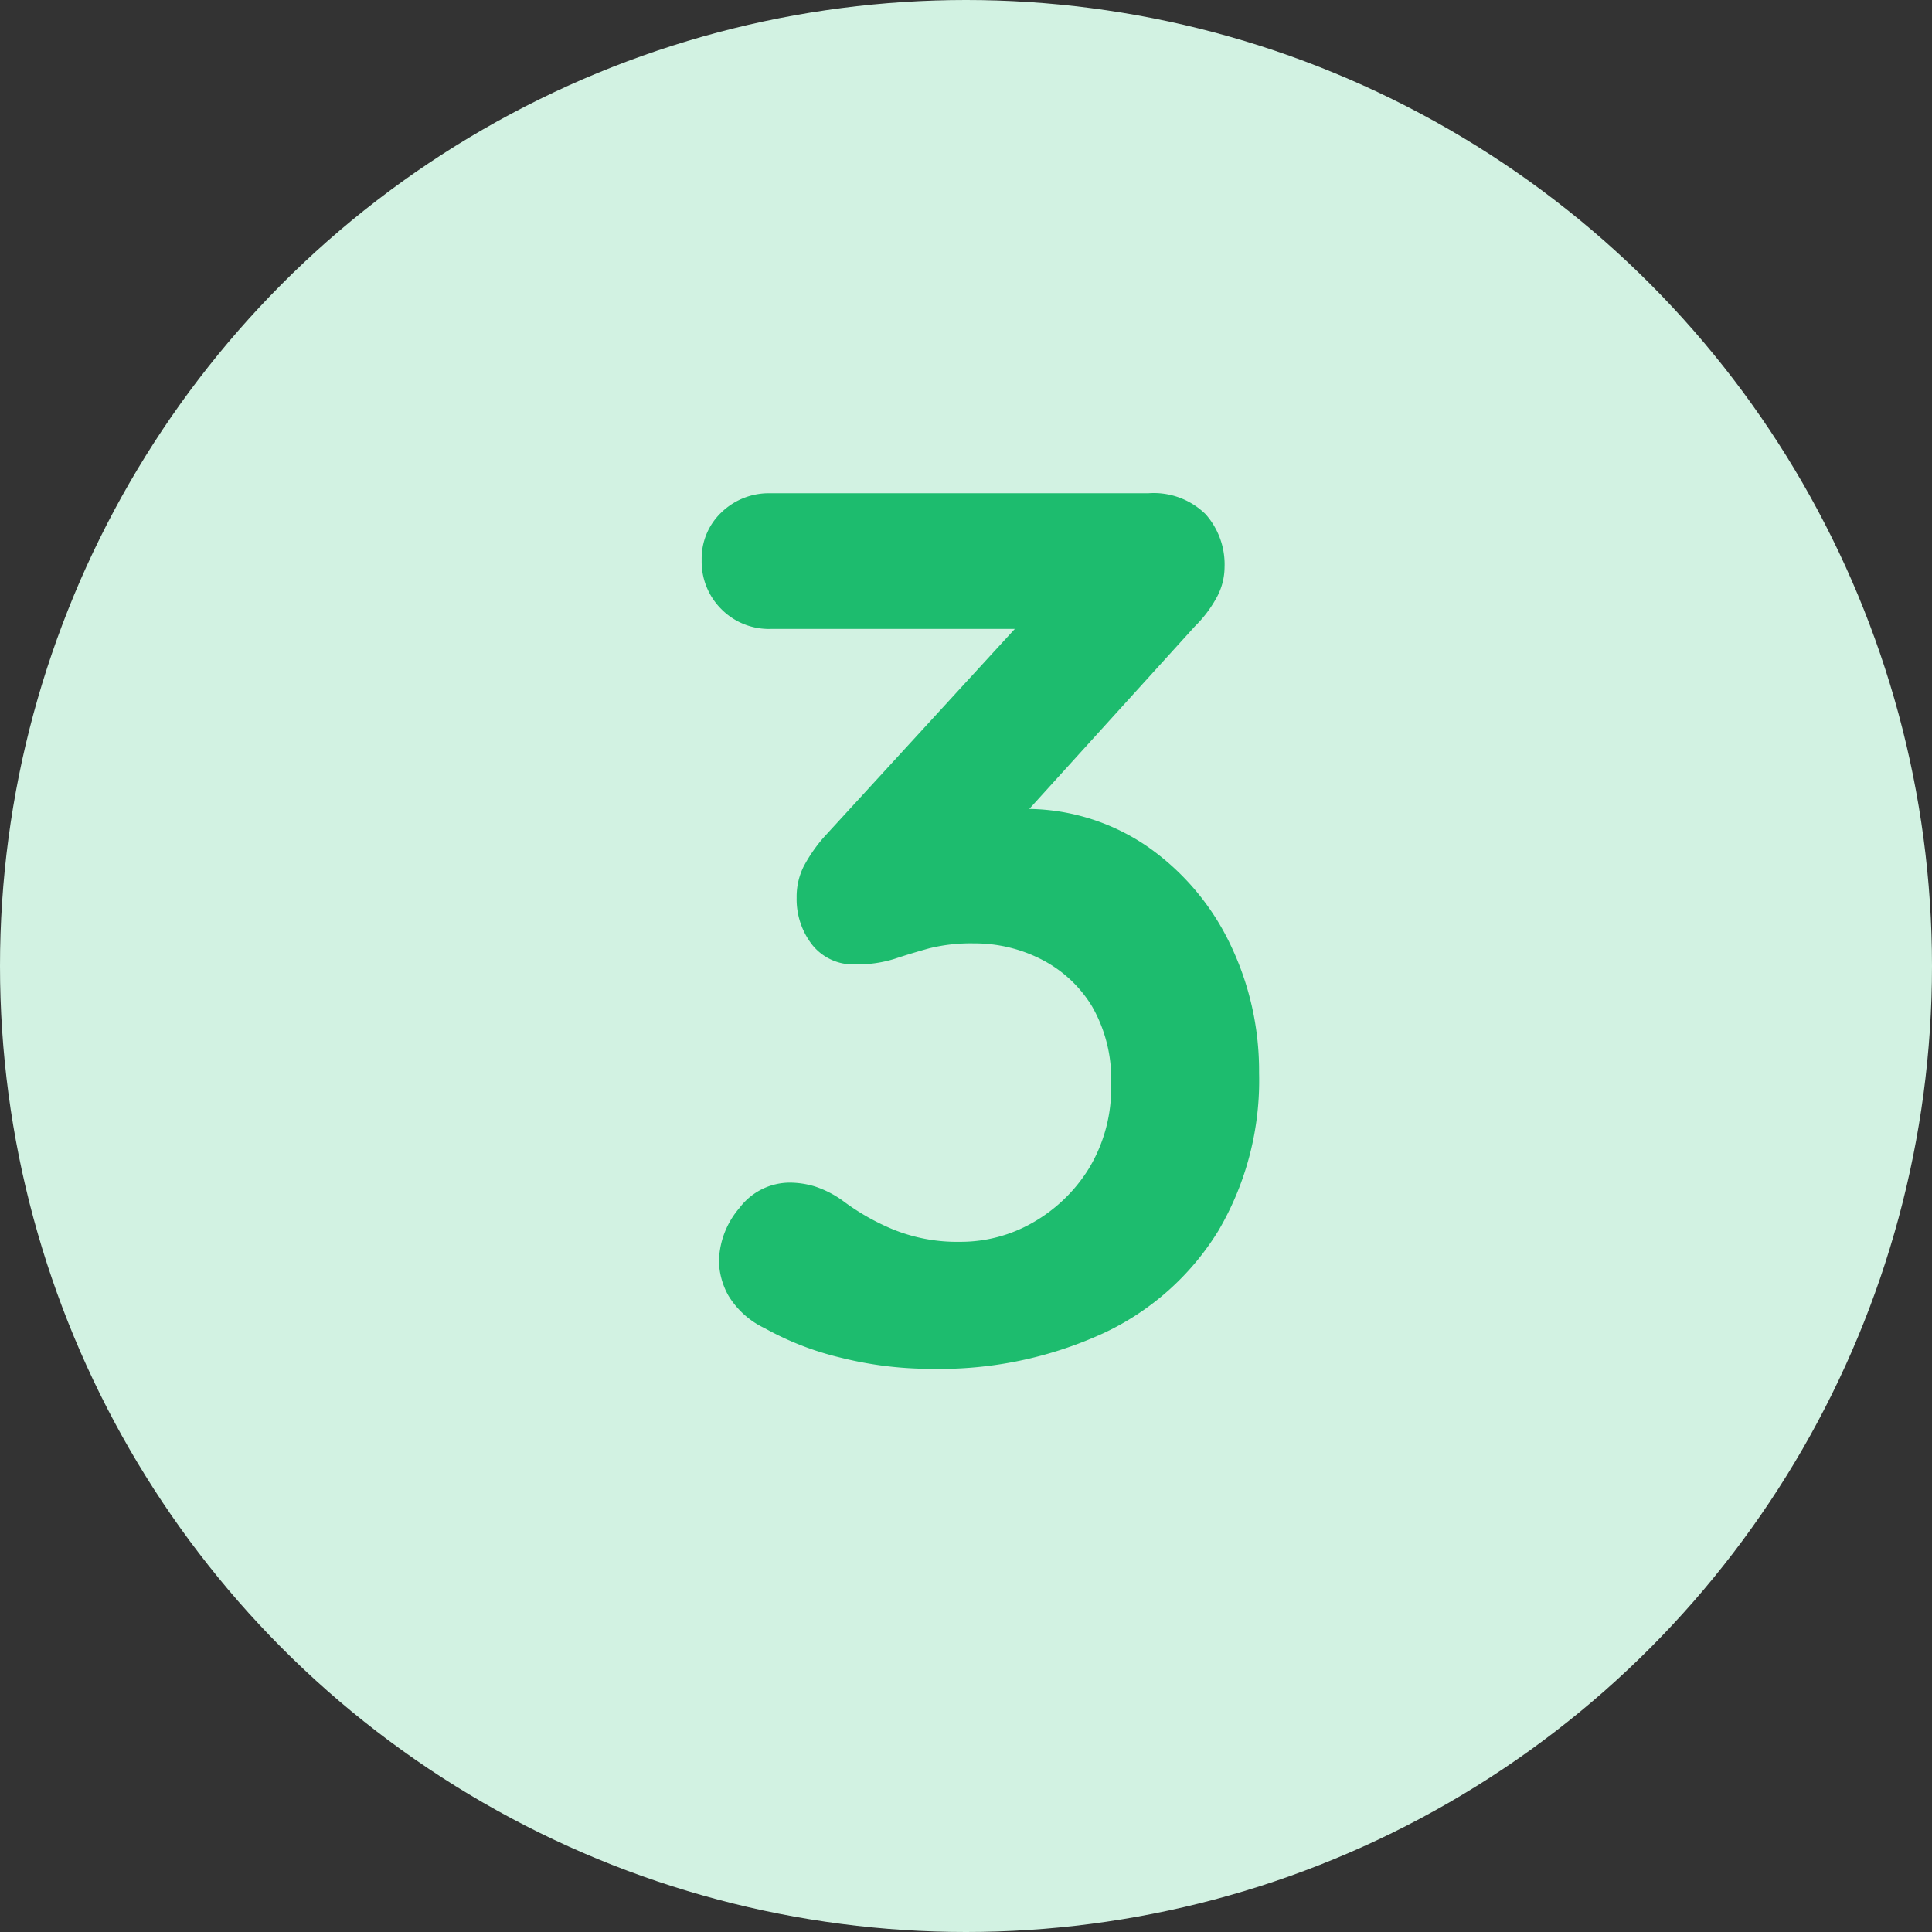
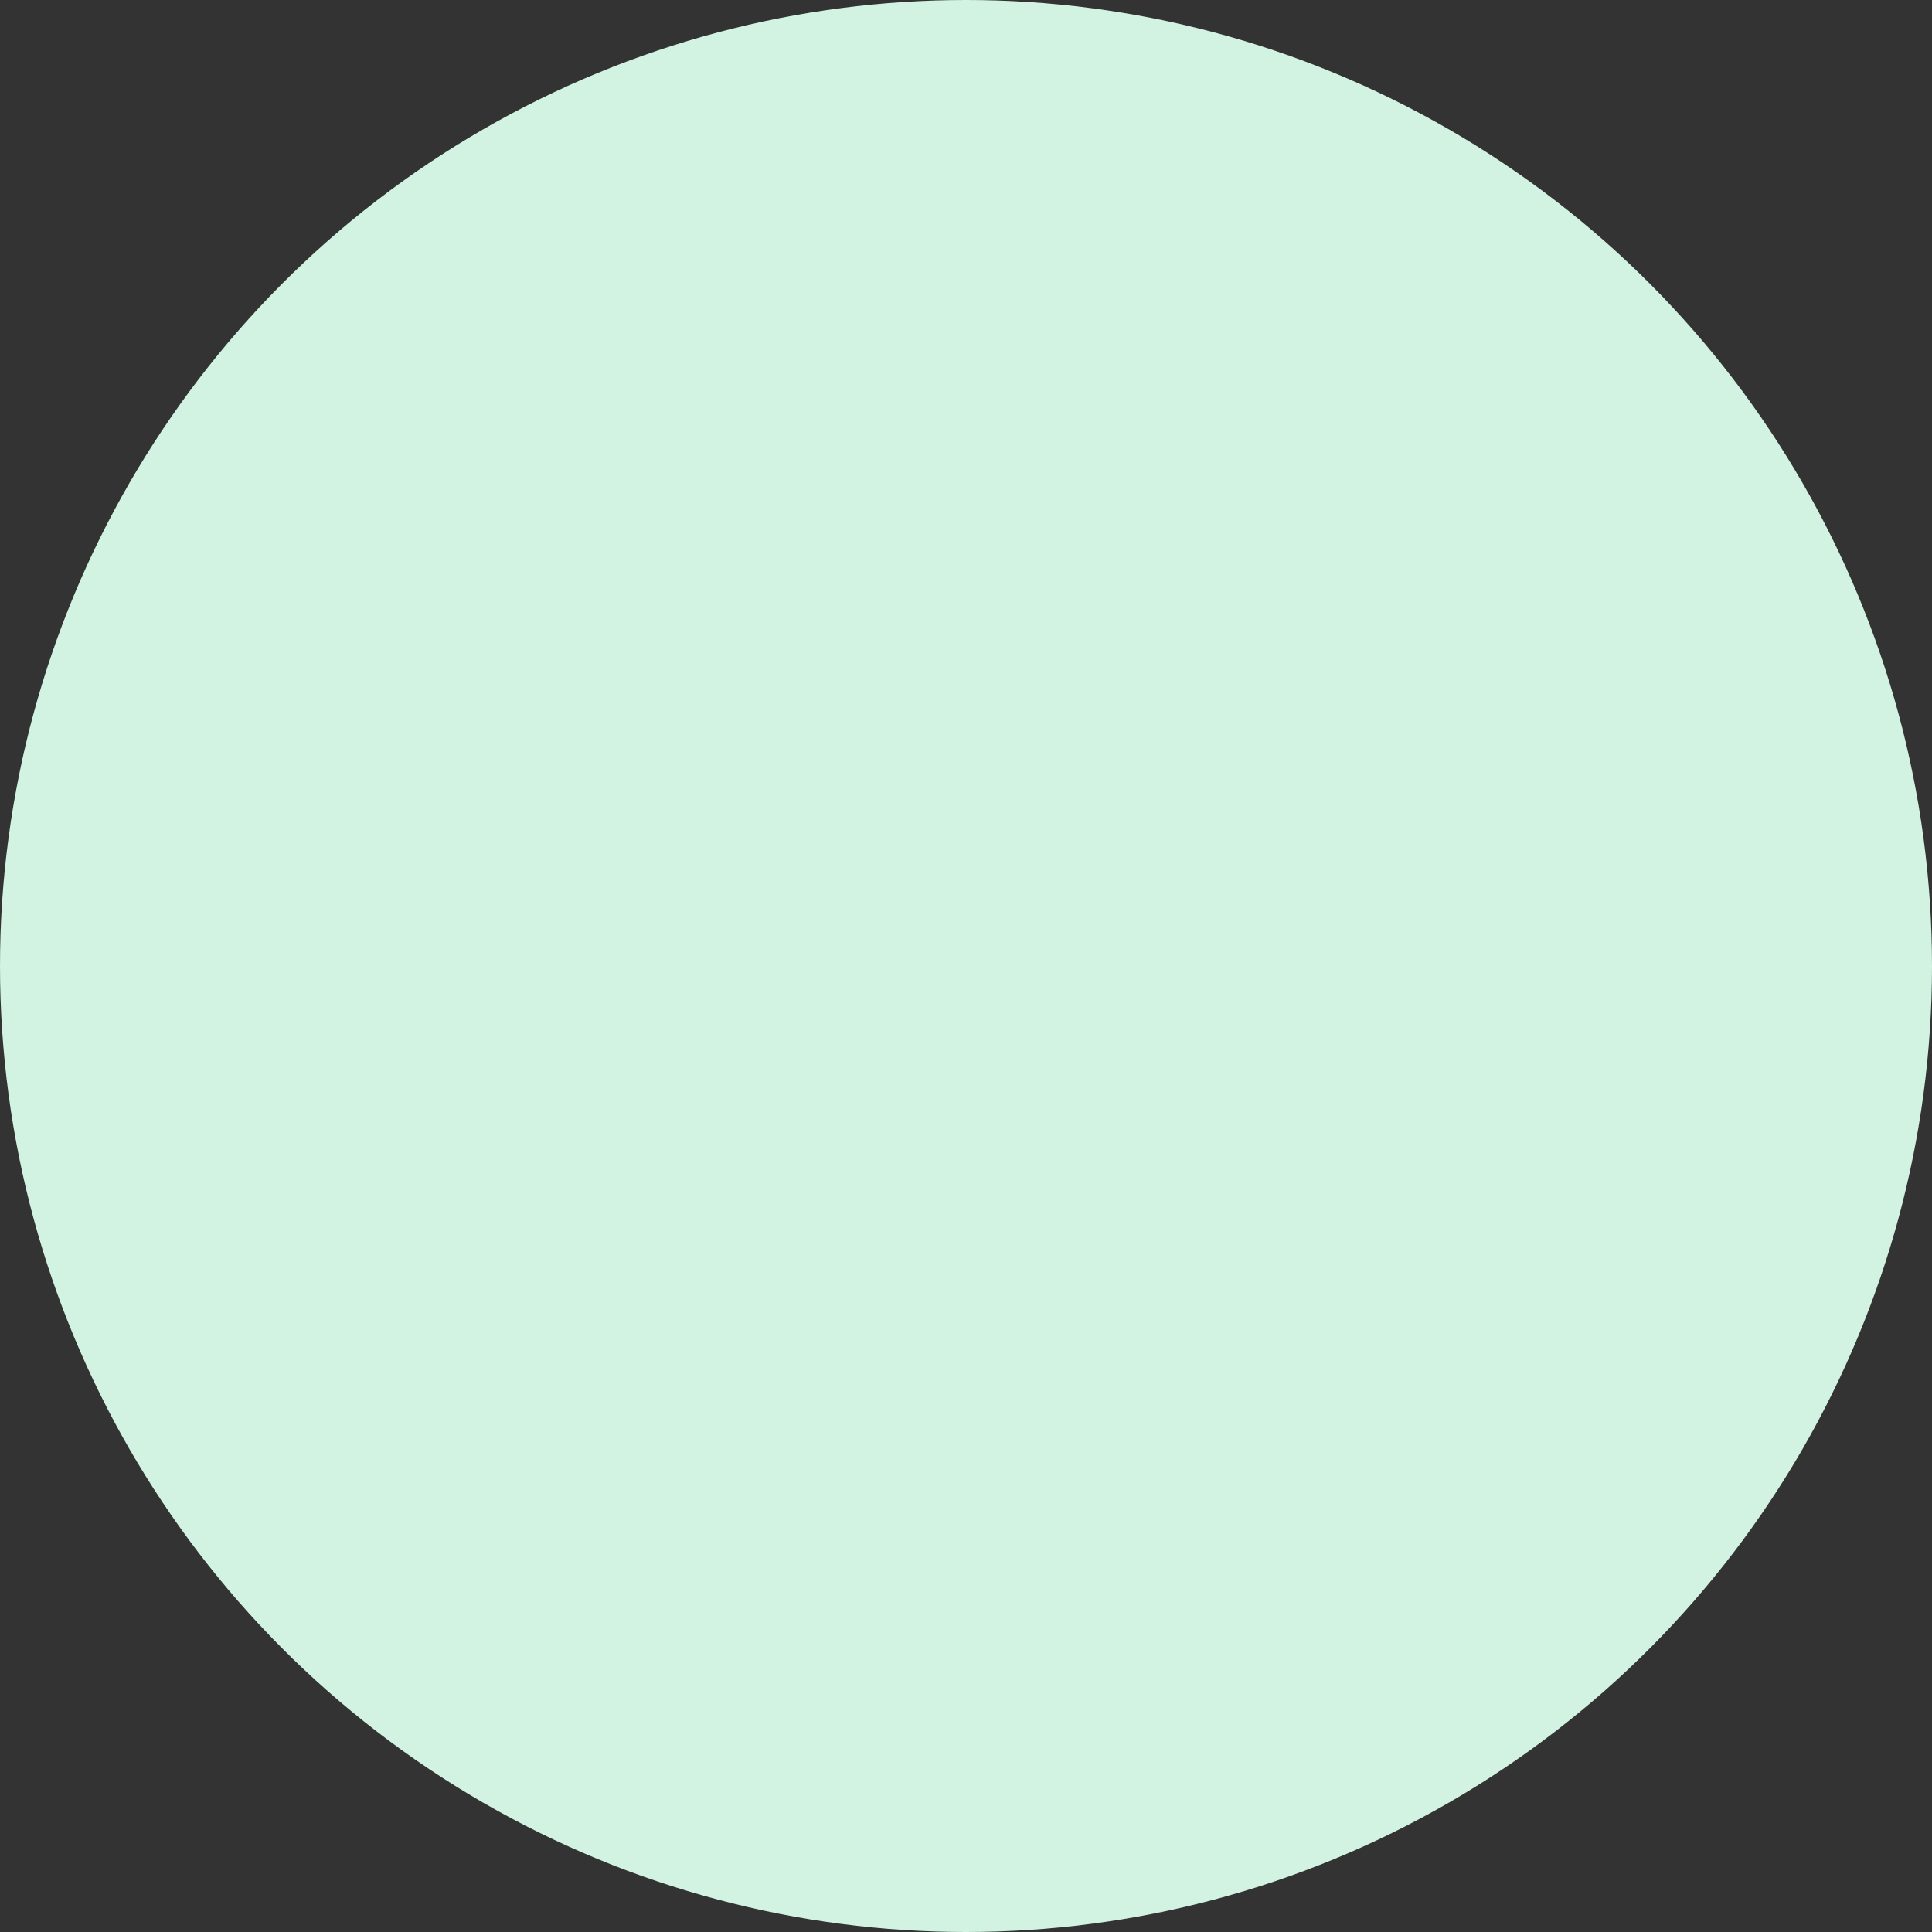
<svg xmlns="http://www.w3.org/2000/svg" width="47" height="47" viewBox="0 0 47 47">
  <rect x="0" y="0" width="47" height="47" fill="#333333" stroke="none" />
  <g id="Group_929" data-name="Group 929" transform="translate(-1087 -2212)">
    <circle id="Ellipse_95" data-name="Ellipse 95" cx="23.5" cy="23.5" r="23.5" transform="translate(1087 2212)" fill="#d2f2e2" />
-     <path id="Path_214" data-name="Path 214" d="M-4.77-4.23a2.138,2.138,0,0,1,.585.09,2.477,2.477,0,0,1,.7.36,5.6,5.6,0,0,0,1.215.69,4.148,4.148,0,0,0,1.635.3,3.519,3.519,0,0,0,1.755-.465A3.827,3.827,0,0,0,2.49-4.575,3.769,3.769,0,0,0,3.03-6.63a3.53,3.53,0,0,0-.465-1.89,3.063,3.063,0,0,0-1.23-1.14A3.55,3.55,0,0,0-.3-10.05a4.2,4.2,0,0,0-1.095.12q-.435.12-.84.255a2.992,2.992,0,0,1-.945.135,1.273,1.273,0,0,1-1.065-.48,1.8,1.8,0,0,1-.375-1.14,1.654,1.654,0,0,1,.165-.75,3.731,3.731,0,0,1,.495-.72l5.28-5.76.81.69H-5.25a1.628,1.628,0,0,1-1.2-.48,1.628,1.628,0,0,1-.48-1.2,1.543,1.543,0,0,1,.48-1.155A1.656,1.656,0,0,1-5.25-21H3.93a1.8,1.8,0,0,1,1.4.51A1.841,1.841,0,0,1,5.79-19.2a1.554,1.554,0,0,1-.2.75,3,3,0,0,1-.525.69L-.24-11.91l-.81-1.02a4.452,4.452,0,0,1,.915-.27,5.019,5.019,0,0,1,.975-.12,5.22,5.22,0,0,1,3.075.915,6.085,6.085,0,0,1,2.01,2.37A7.1,7.1,0,0,1,6.63-6.9a7.22,7.22,0,0,1-.99,3.84A6.5,6.5,0,0,1,2.85-.57,9.548,9.548,0,0,1-1.35.3,9,9,0,0,1-3.54.03,7.216,7.216,0,0,1-5.4-.69a2.06,2.06,0,0,1-.885-.8A1.8,1.8,0,0,1-6.51-2.31a2.049,2.049,0,0,1,.5-1.305A1.534,1.534,0,0,1-4.77-4.23Z" transform="translate(1111 2245)" fill="#1dbc6e" />
  </g>
</svg>